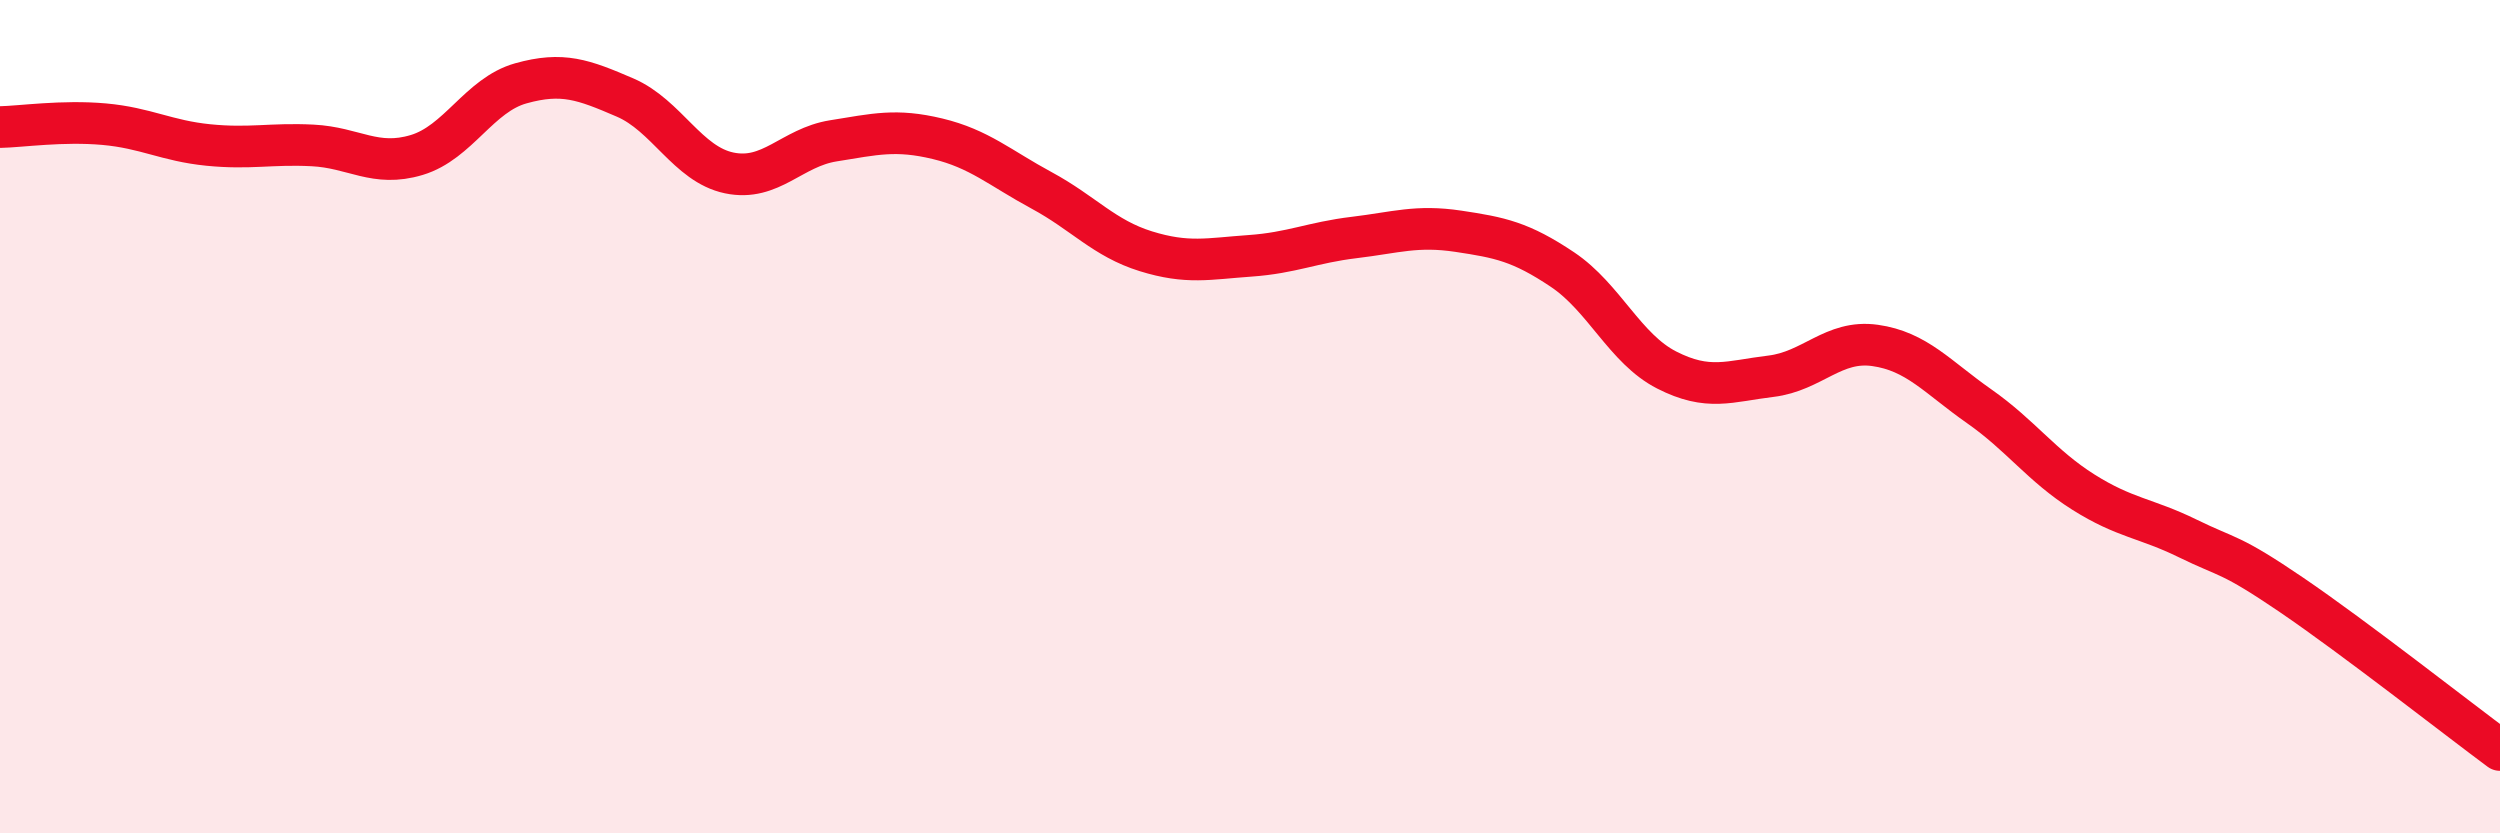
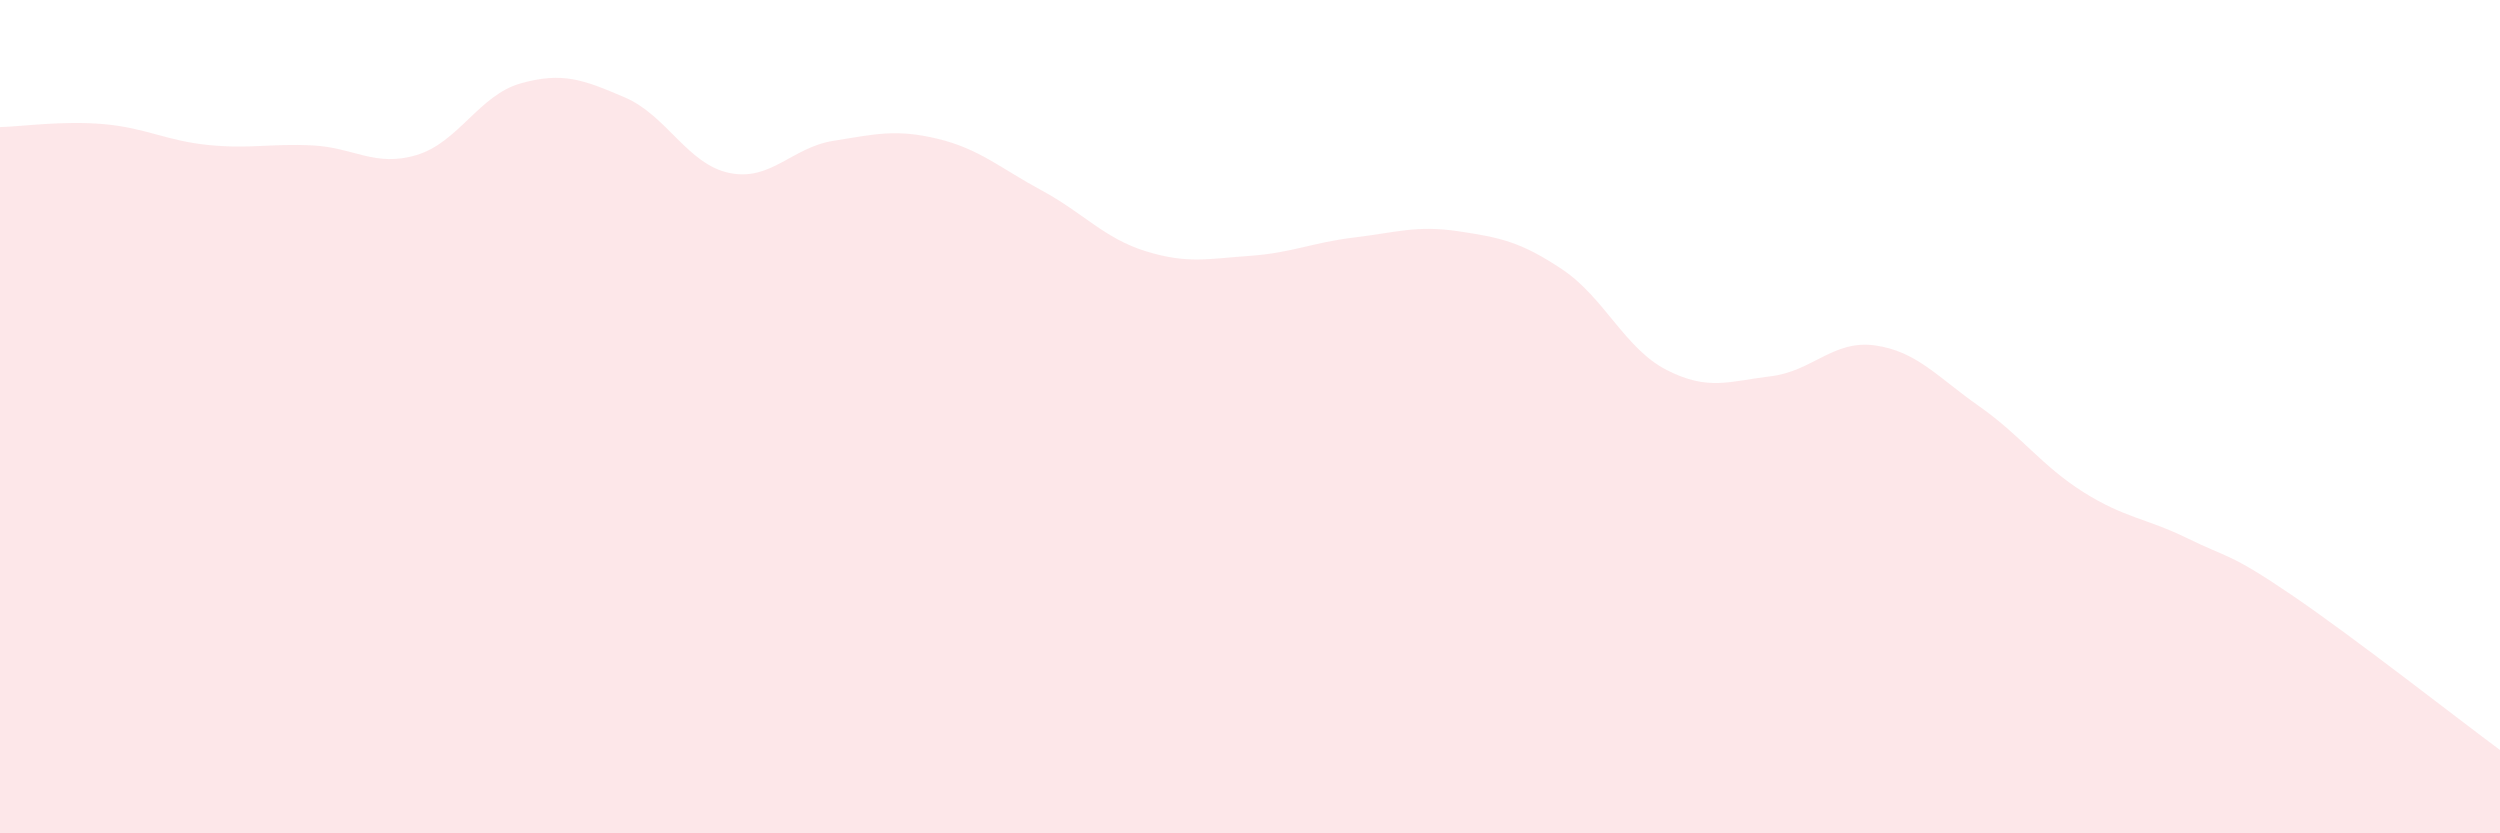
<svg xmlns="http://www.w3.org/2000/svg" width="60" height="20" viewBox="0 0 60 20">
  <path d="M 0,3.05 C 0.5,3.04 1.5,2.89 2.5,2.98 C 3.5,3.07 4,3.38 5,3.48 C 6,3.58 6.5,3.44 7.5,3.49 C 8.5,3.54 9,4.02 10,3.72 C 11,3.42 11.5,2.28 12.5,2 C 13.5,1.72 14,1.91 15,2.34 C 16,2.77 16.5,3.94 17.5,4.15 C 18.5,4.36 19,3.54 20,3.38 C 21,3.22 21.5,3.09 22.5,3.33 C 23.5,3.57 24,4.03 25,4.57 C 26,5.11 26.5,5.72 27.5,6.03 C 28.5,6.34 29,6.21 30,6.14 C 31,6.07 31.5,5.82 32.5,5.7 C 33.5,5.58 34,5.4 35,5.55 C 36,5.7 36.5,5.8 37.5,6.47 C 38.5,7.14 39,8.37 40,8.88 C 41,9.39 41.5,9.15 42.5,9.03 C 43.5,8.91 44,8.15 45,8.29 C 46,8.43 46.5,9.05 47.5,9.75 C 48.5,10.45 49,11.18 50,11.81 C 51,12.44 51.5,12.43 52.5,12.92 C 53.5,13.41 53.5,13.26 55,14.28 C 56.5,15.3 59,17.26 60,18L60 20L0 20Z" fill="#EB0A25" opacity="0.1" stroke-linecap="round" stroke-linejoin="round" />
-   <path d="M 0,3.05 C 0.5,3.04 1.5,2.89 2.5,2.98 C 3.5,3.07 4,3.38 5,3.48 C 6,3.58 6.5,3.44 7.5,3.49 C 8.5,3.54 9,4.02 10,3.72 C 11,3.42 11.5,2.28 12.5,2 C 13.5,1.72 14,1.91 15,2.34 C 16,2.77 16.5,3.94 17.5,4.15 C 18.5,4.36 19,3.54 20,3.38 C 21,3.22 21.5,3.09 22.5,3.33 C 23.5,3.57 24,4.03 25,4.57 C 26,5.11 26.5,5.72 27.5,6.03 C 28.5,6.34 29,6.21 30,6.14 C 31,6.07 31.5,5.82 32.5,5.7 C 33.5,5.58 34,5.4 35,5.55 C 36,5.7 36.5,5.8 37.5,6.47 C 38.5,7.14 39,8.37 40,8.88 C 41,9.39 41.5,9.15 42.5,9.03 C 43.5,8.91 44,8.15 45,8.29 C 46,8.43 46.5,9.05 47.5,9.75 C 48.5,10.45 49,11.18 50,11.81 C 51,12.44 51.5,12.43 52.5,12.92 C 53.5,13.41 53.5,13.26 55,14.28 C 56.5,15.3 59,17.26 60,18" stroke="#EB0A25" stroke-width="1" fill="none" stroke-linecap="round" stroke-linejoin="round" />
</svg>